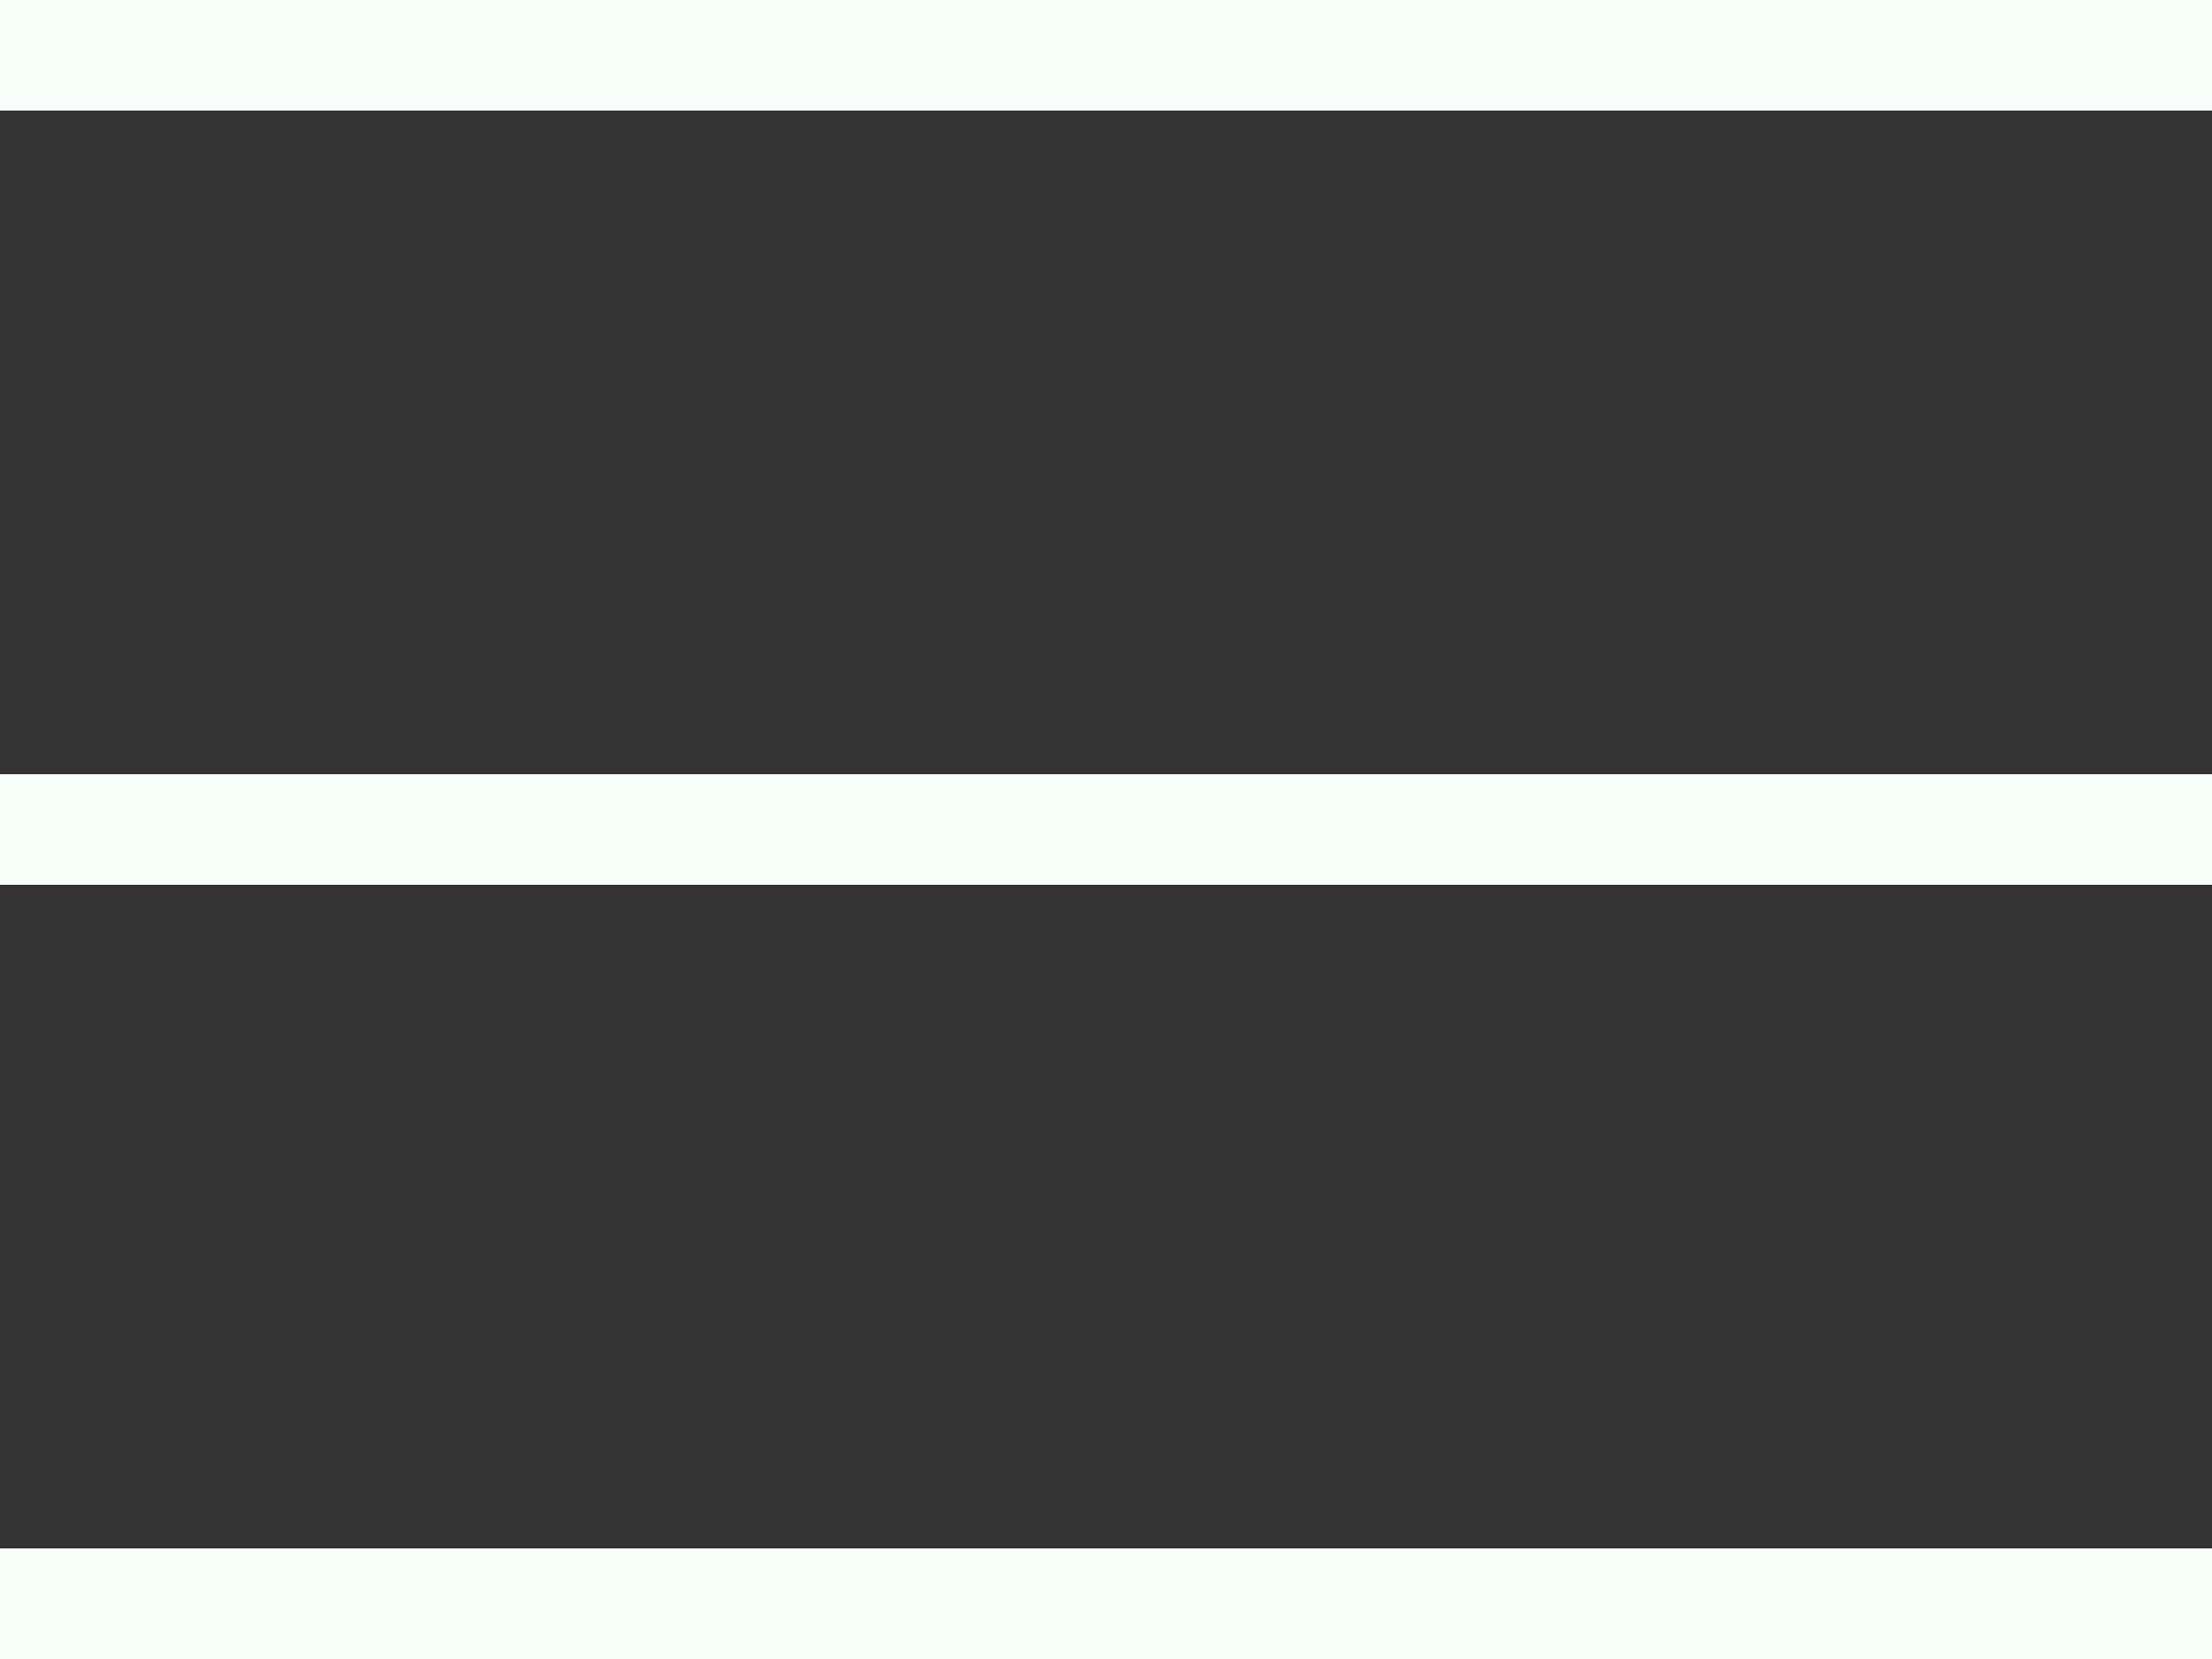
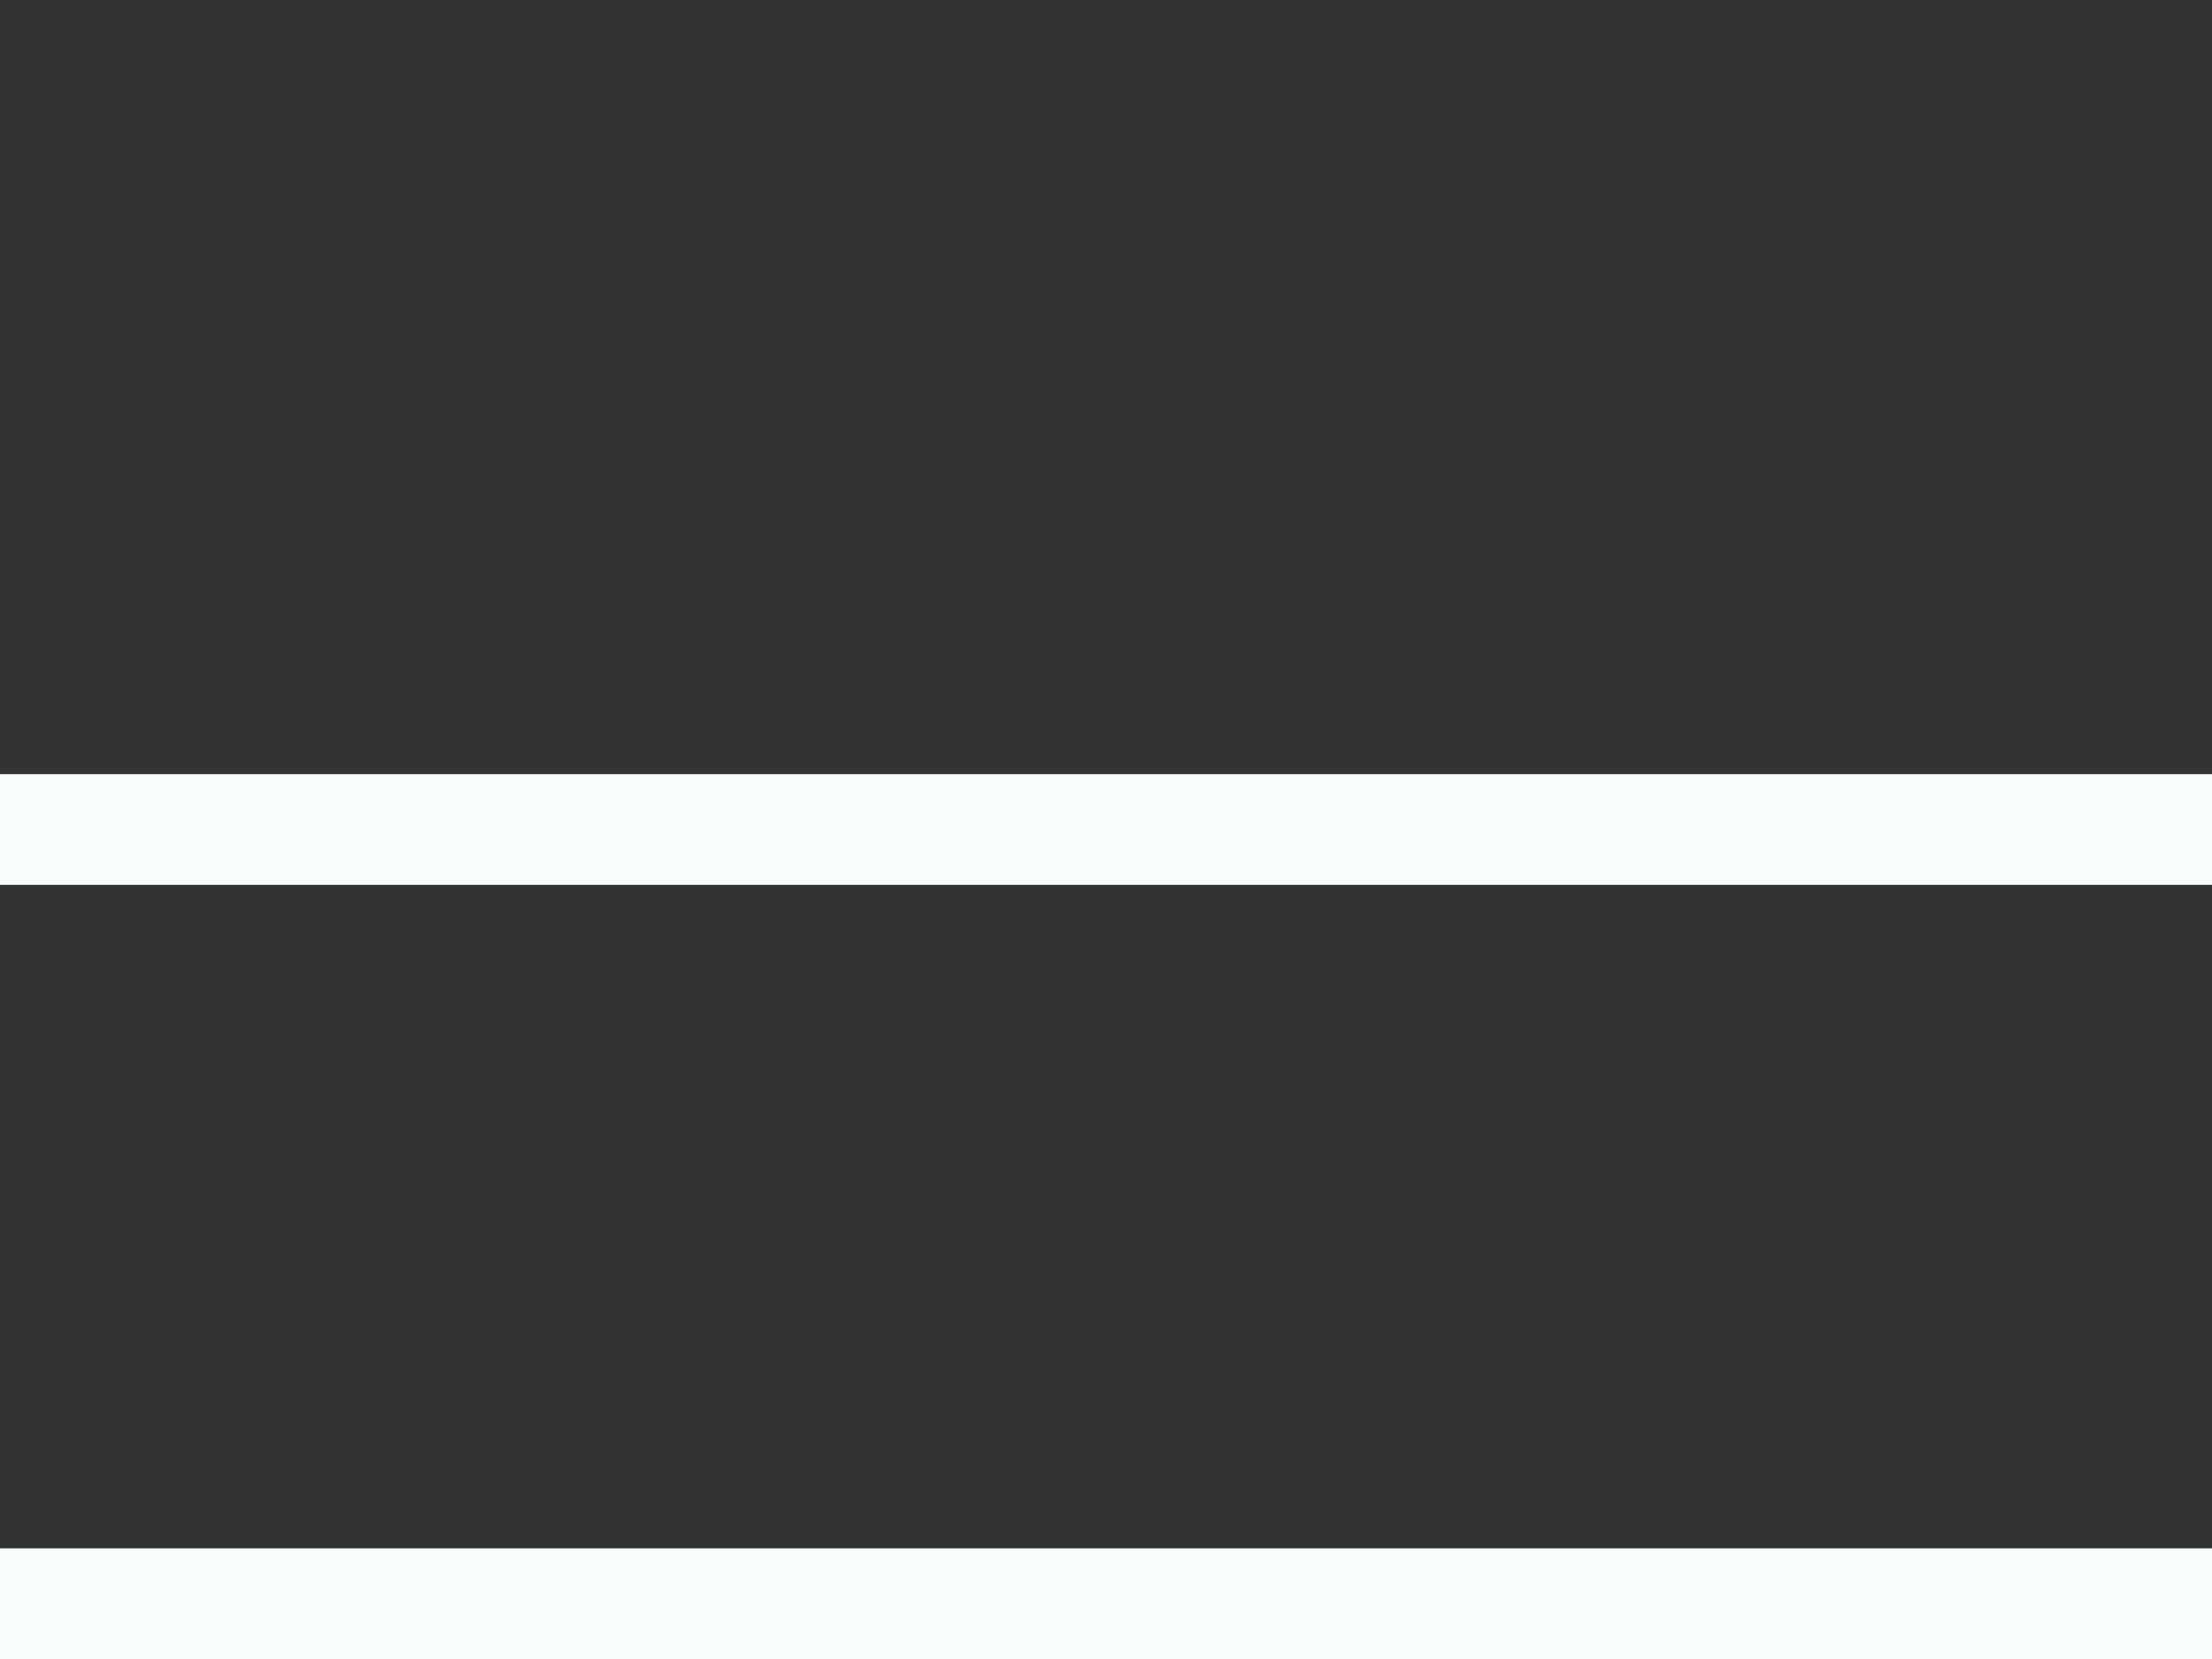
<svg xmlns="http://www.w3.org/2000/svg" width="40" height="30" viewBox="0 0 40 30" fill="none">
  <rect x="0" y="0" width="40" height="30" fill="#333333" stroke="none" />
-   <line y1="1" x2="40" y2="1" stroke="#F7FEFA" stroke-width="2" />
  <line y1="15" x2="40" y2="15" stroke="#F7FEFA" stroke-width="2" />
  <line y1="29" x2="40" y2="29" stroke="#F7FEFA" stroke-width="2" />
</svg>